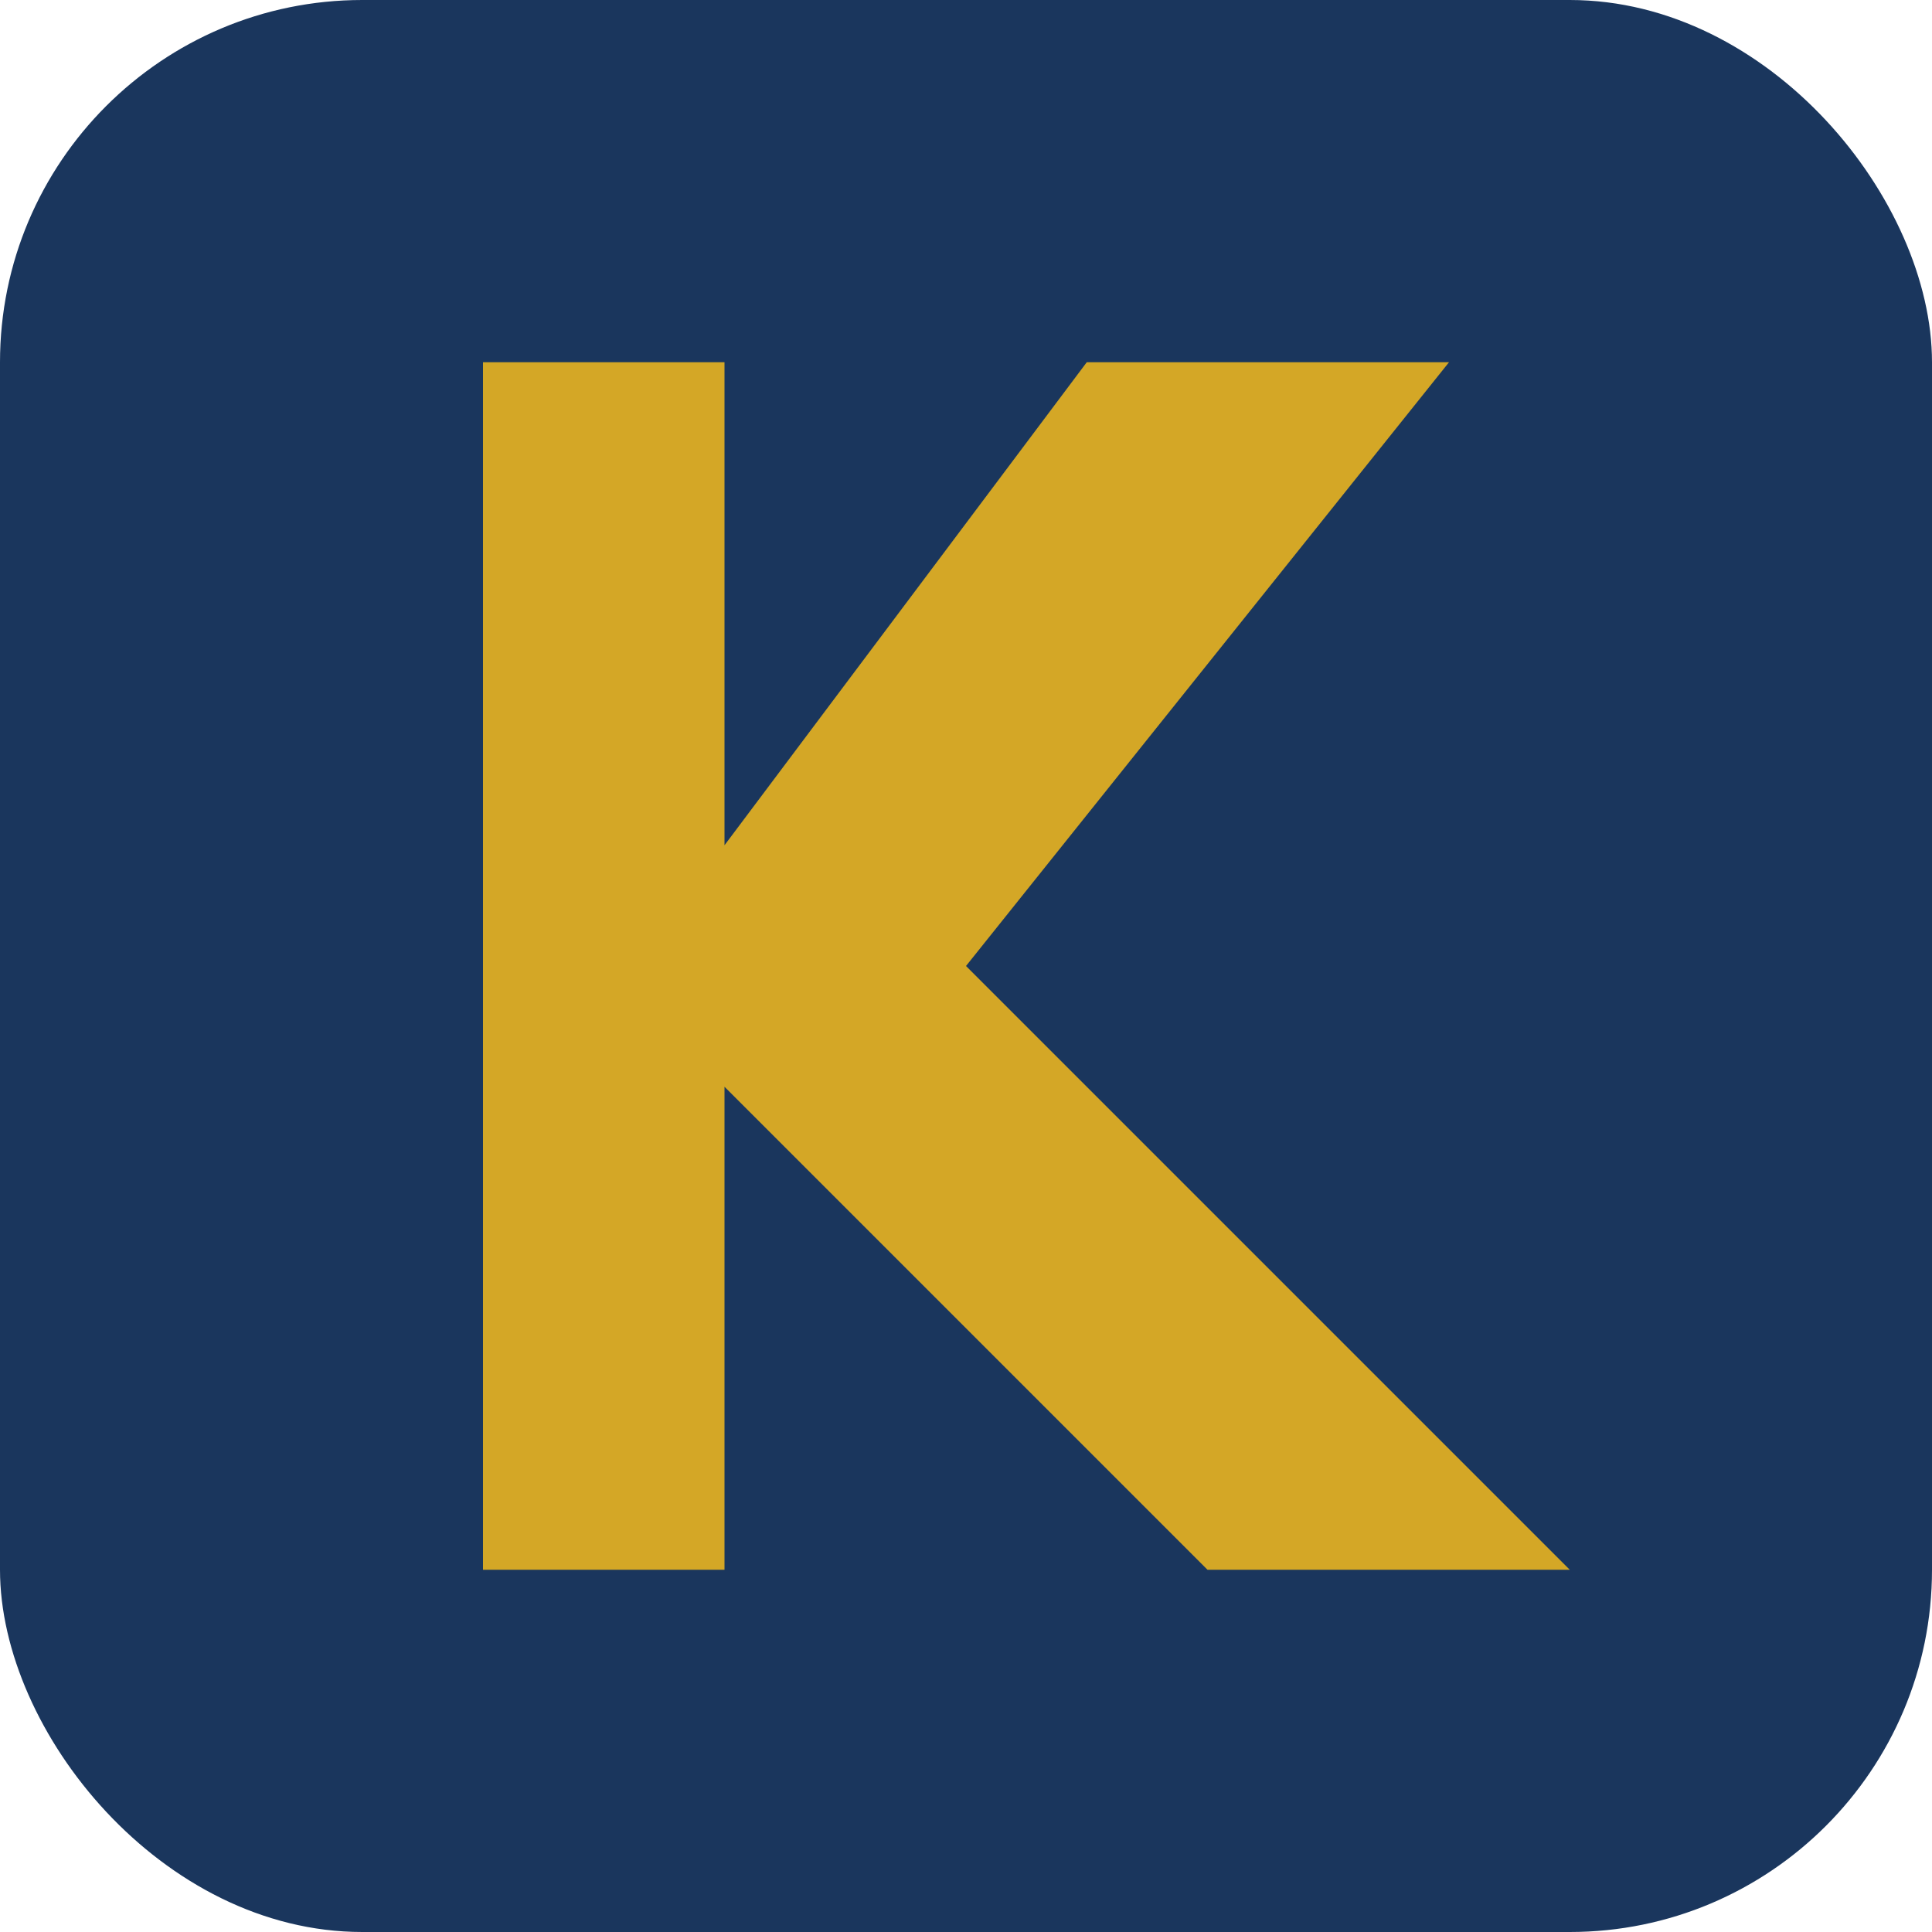
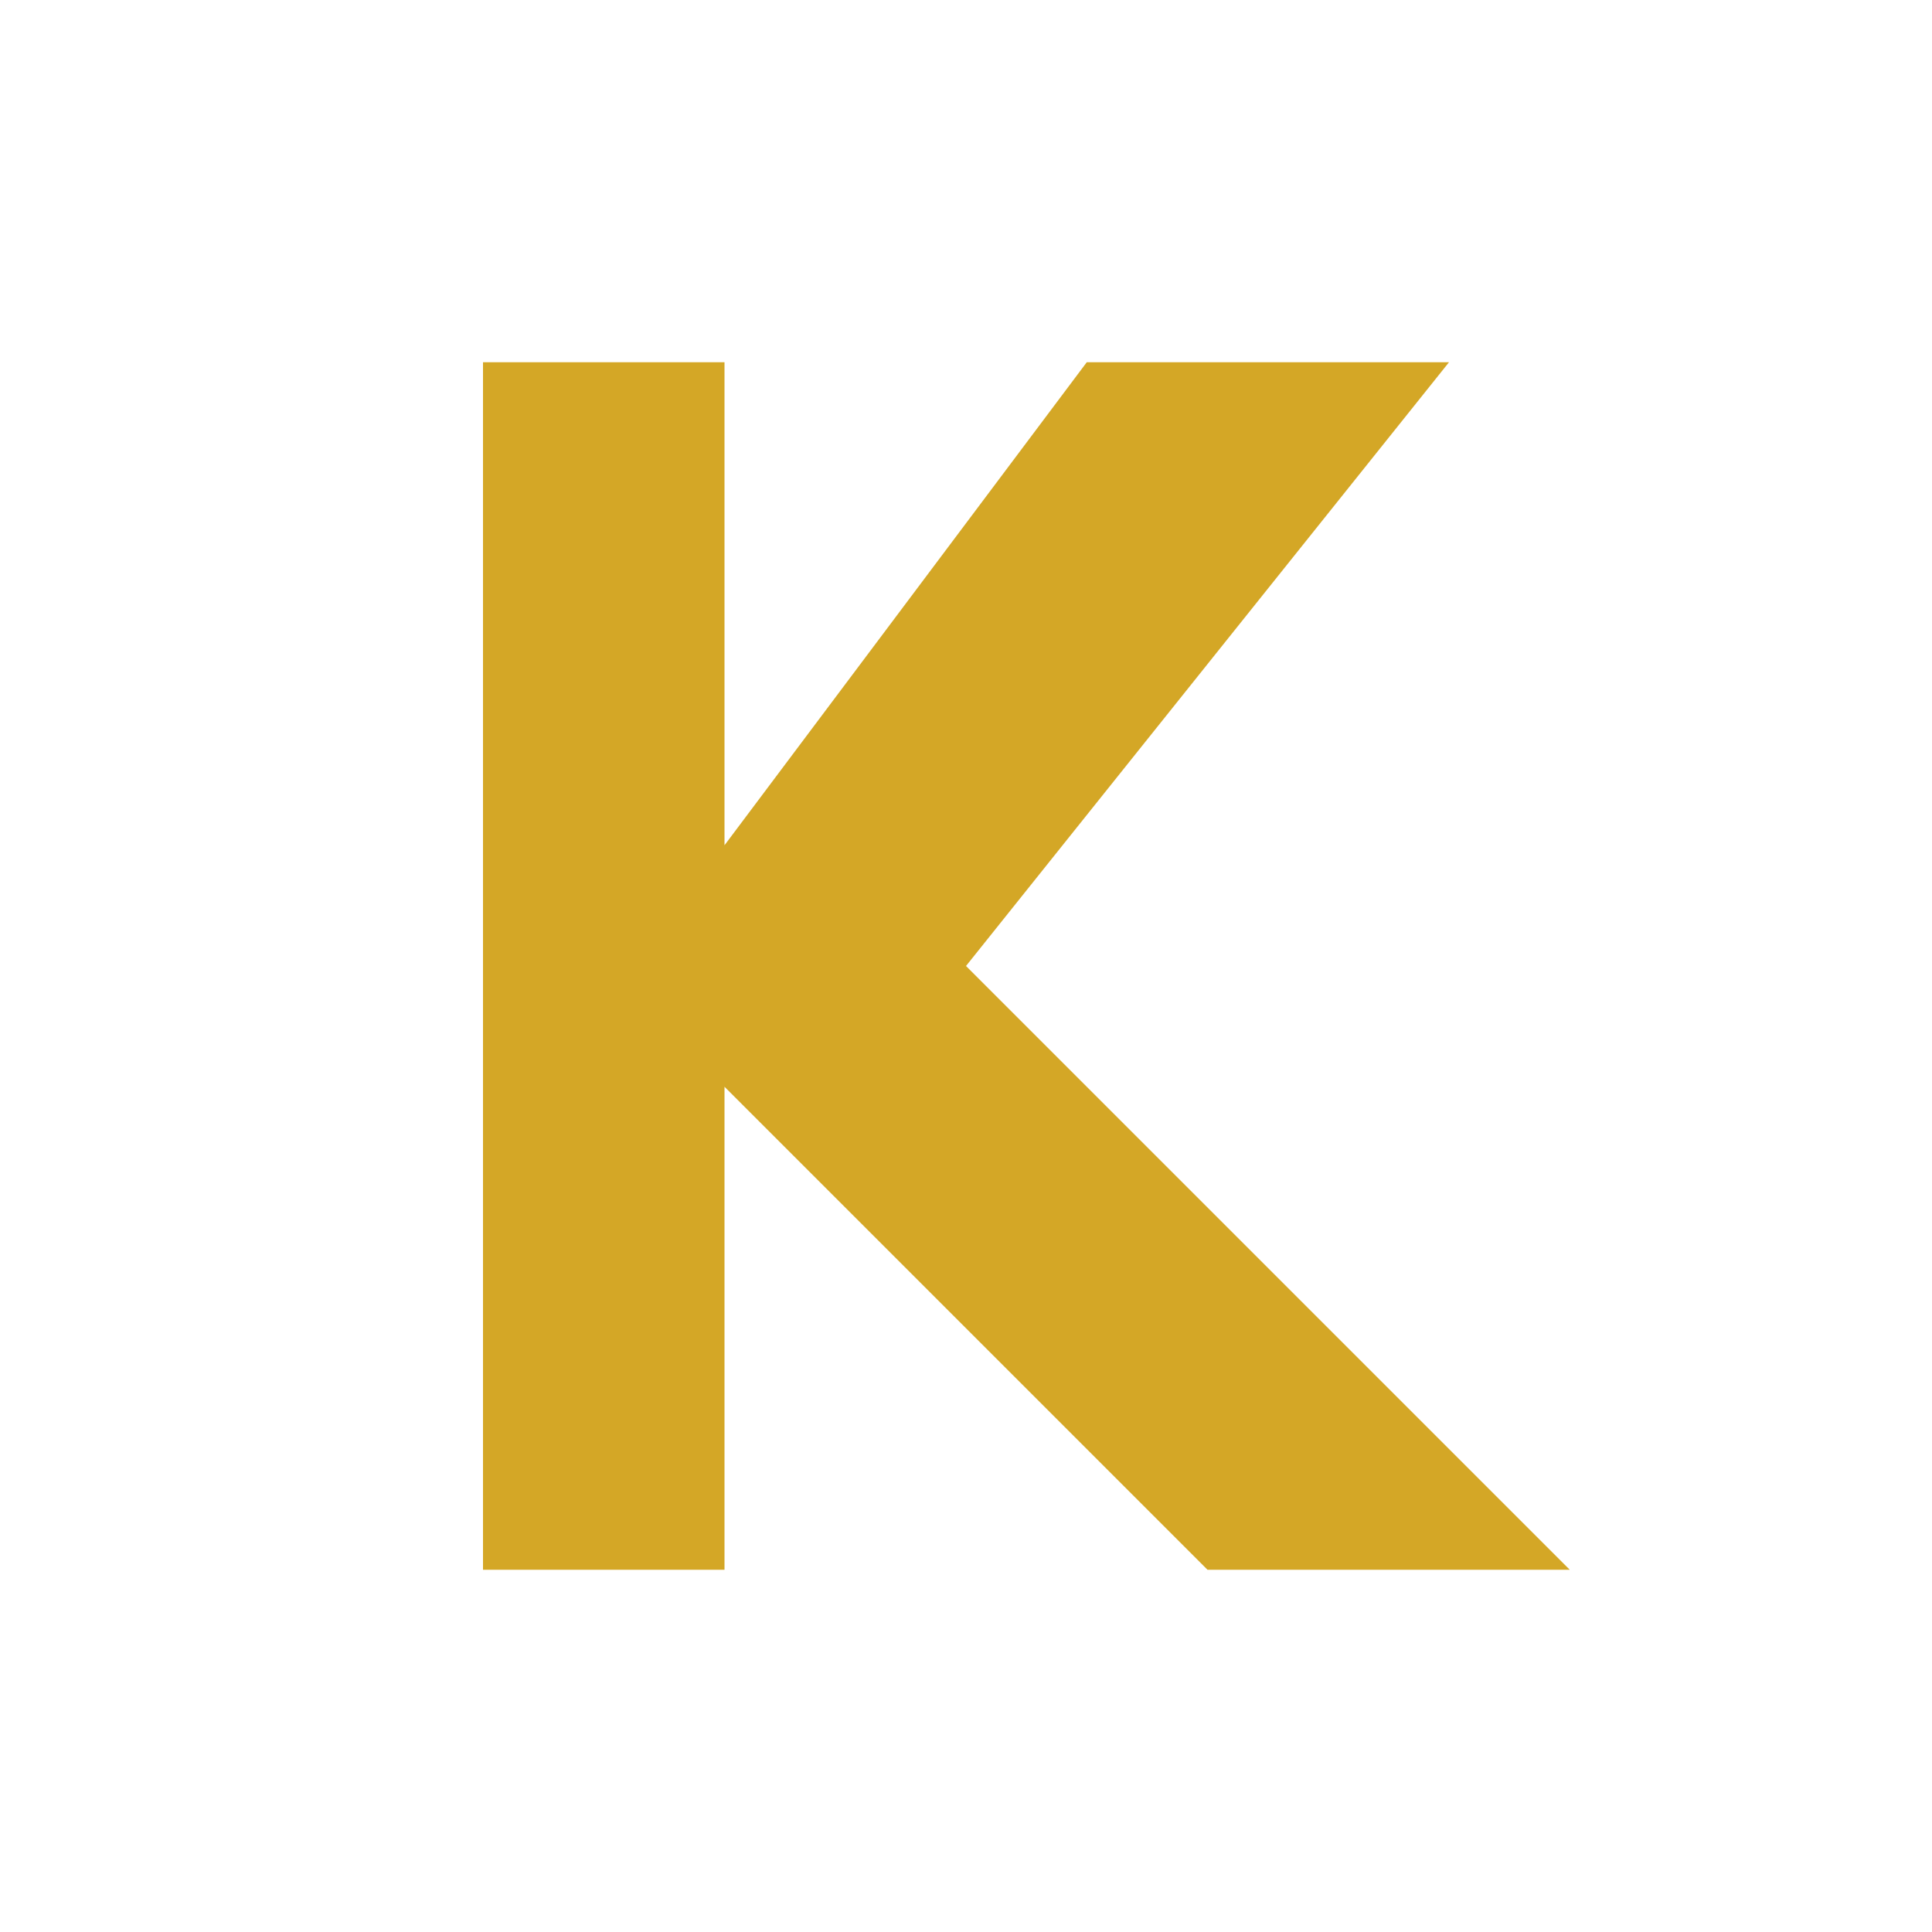
<svg xmlns="http://www.w3.org/2000/svg" viewBox="0 0 32 32" width="32" height="32">
-   <rect width="32" height="32" rx="6" fill="#1a365d" />
  <path d="M8 6 L8 26 L12 26 L12 18 L20 26 L26 26 L16 16 L24 6 L18 6 L12 14 L12 6 Z" fill="#d4a726" />
</svg>